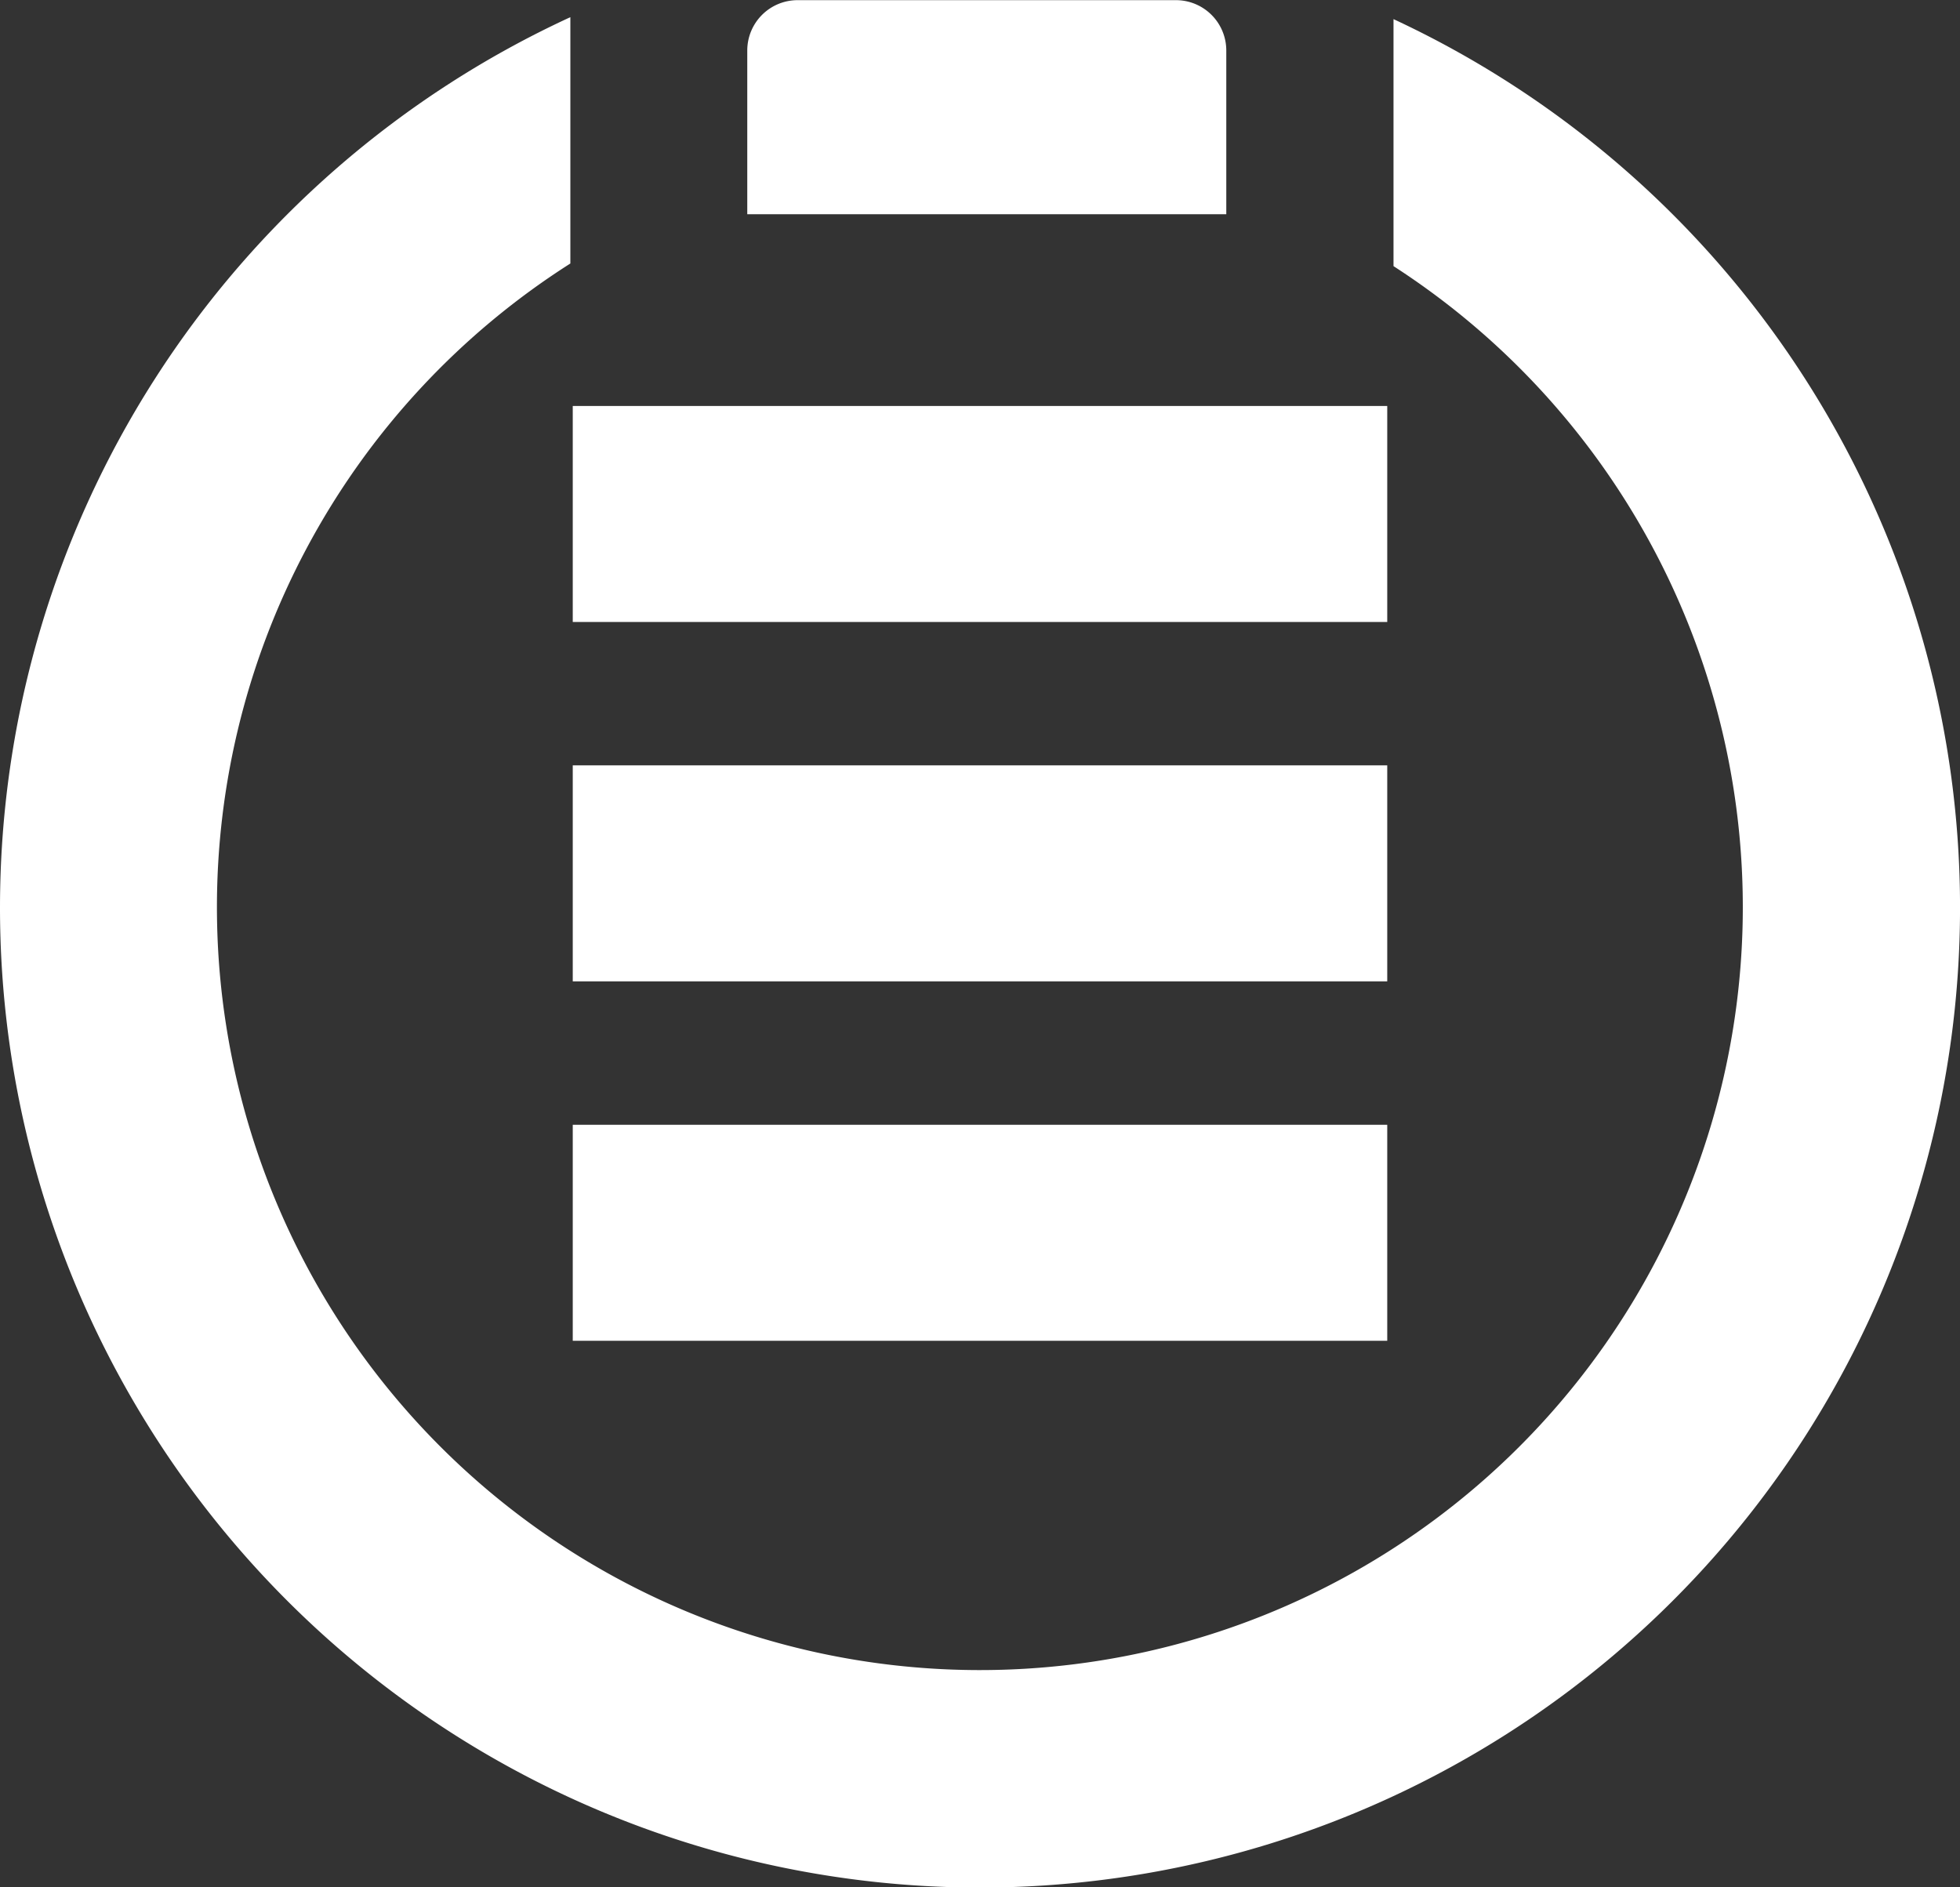
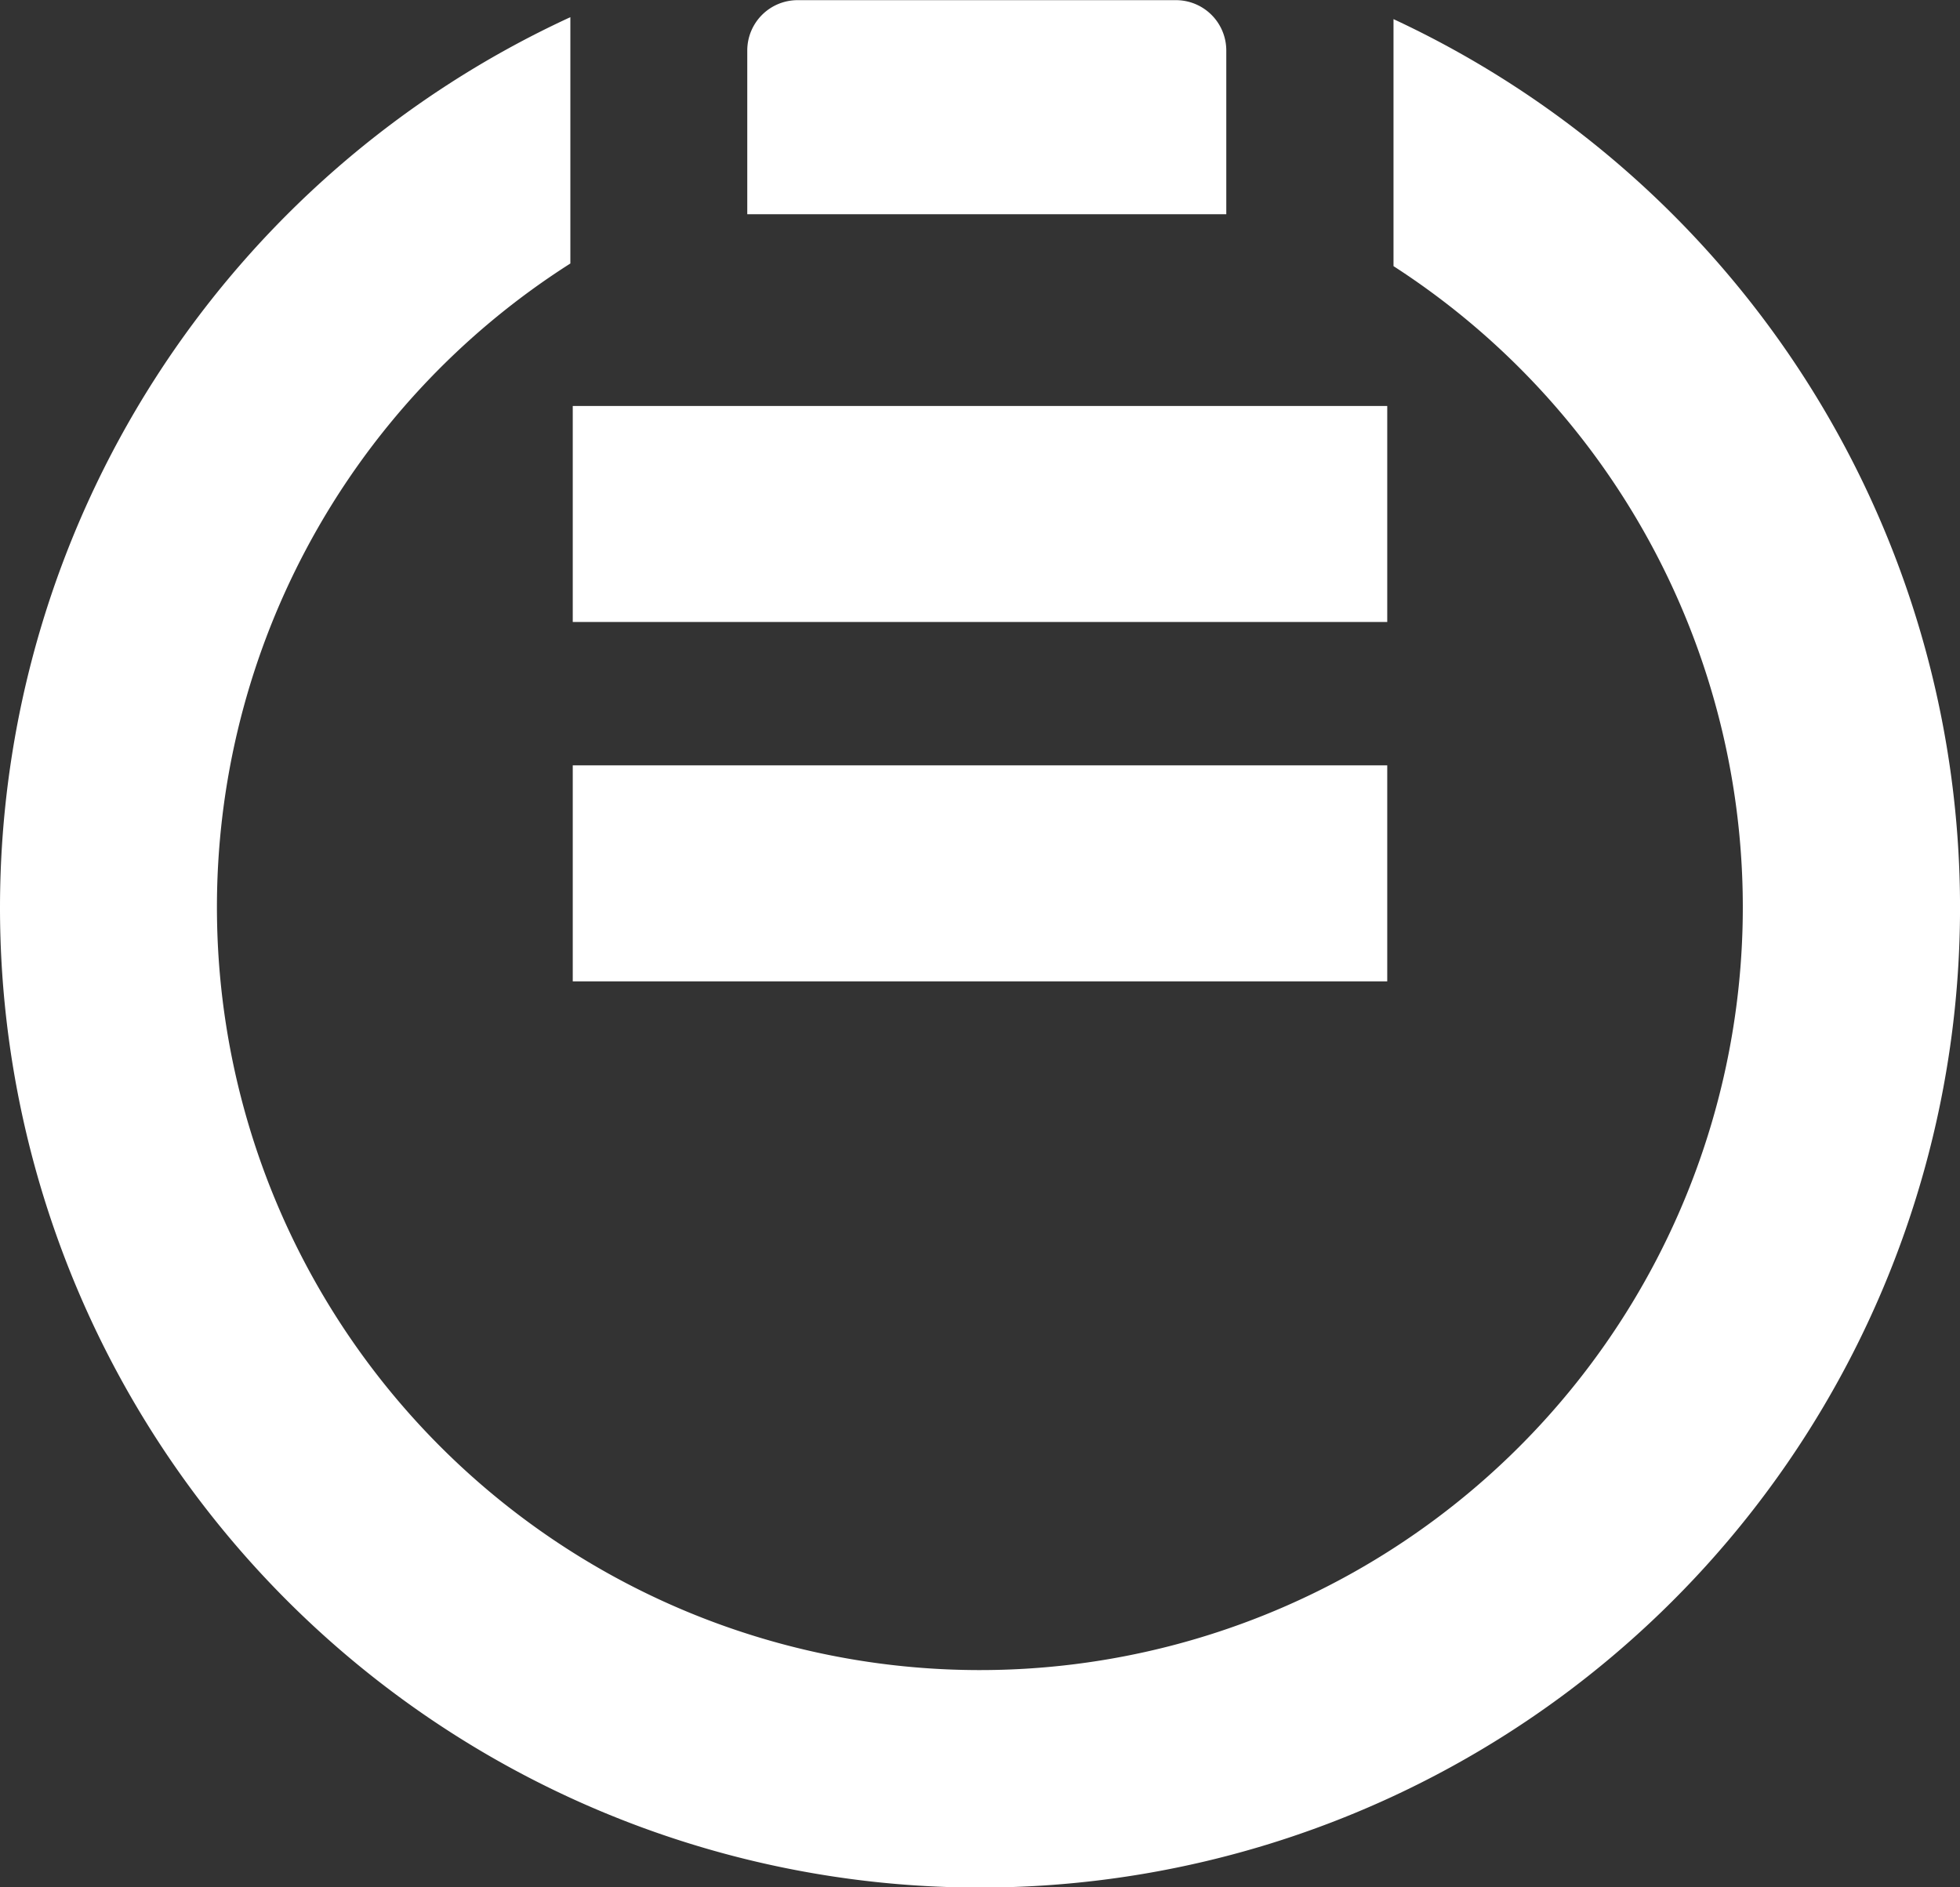
<svg xmlns="http://www.w3.org/2000/svg" width="62.309" height="60" viewBox="0 0 62.309 60">
  <rect x="0" y="0" width="62.309" height="60" fill="#333333" stroke="none" />
  <g transform="translate(-1013.001 -3975.999)">
    <rect width="6.867" height="25.893" transform="translate(1031.209 3995.773) rotate(-90)" fill="#fff" />
    <rect width="6.867" height="25.893" transform="translate(1031.209 4007.198) rotate(-90)" fill="#fff" />
-     <rect width="6.867" height="25.893" transform="translate(1031.209 4018.625) rotate(-90)" fill="#fff" />
    <path d="M150.166,567.706V562.5a1.6,1.6,0,0,0-1.6-1.6H136.538a1.6,1.6,0,0,0-1.6,1.6v5.206Z" transform="translate(901.819 3415.104)" fill="#fff" />
-     <path d="M101.231,589.968a31.155,31.155,0,1,0,44.3-28.236v7.853a24.254,24.254,0,1,1-26.168-.084v-7.831A31.173,31.173,0,0,0,101.231,589.968Z" transform="translate(911.77 3414.875)" fill="#fff" />
+     <path d="M101.231,589.968a31.155,31.155,0,1,0,44.3-28.236v7.853a24.254,24.254,0,1,1-26.168-.084v-7.831A31.173,31.173,0,0,0,101.231,589.968" transform="translate(911.77 3414.875)" fill="#fff" />
  </g>
</svg>